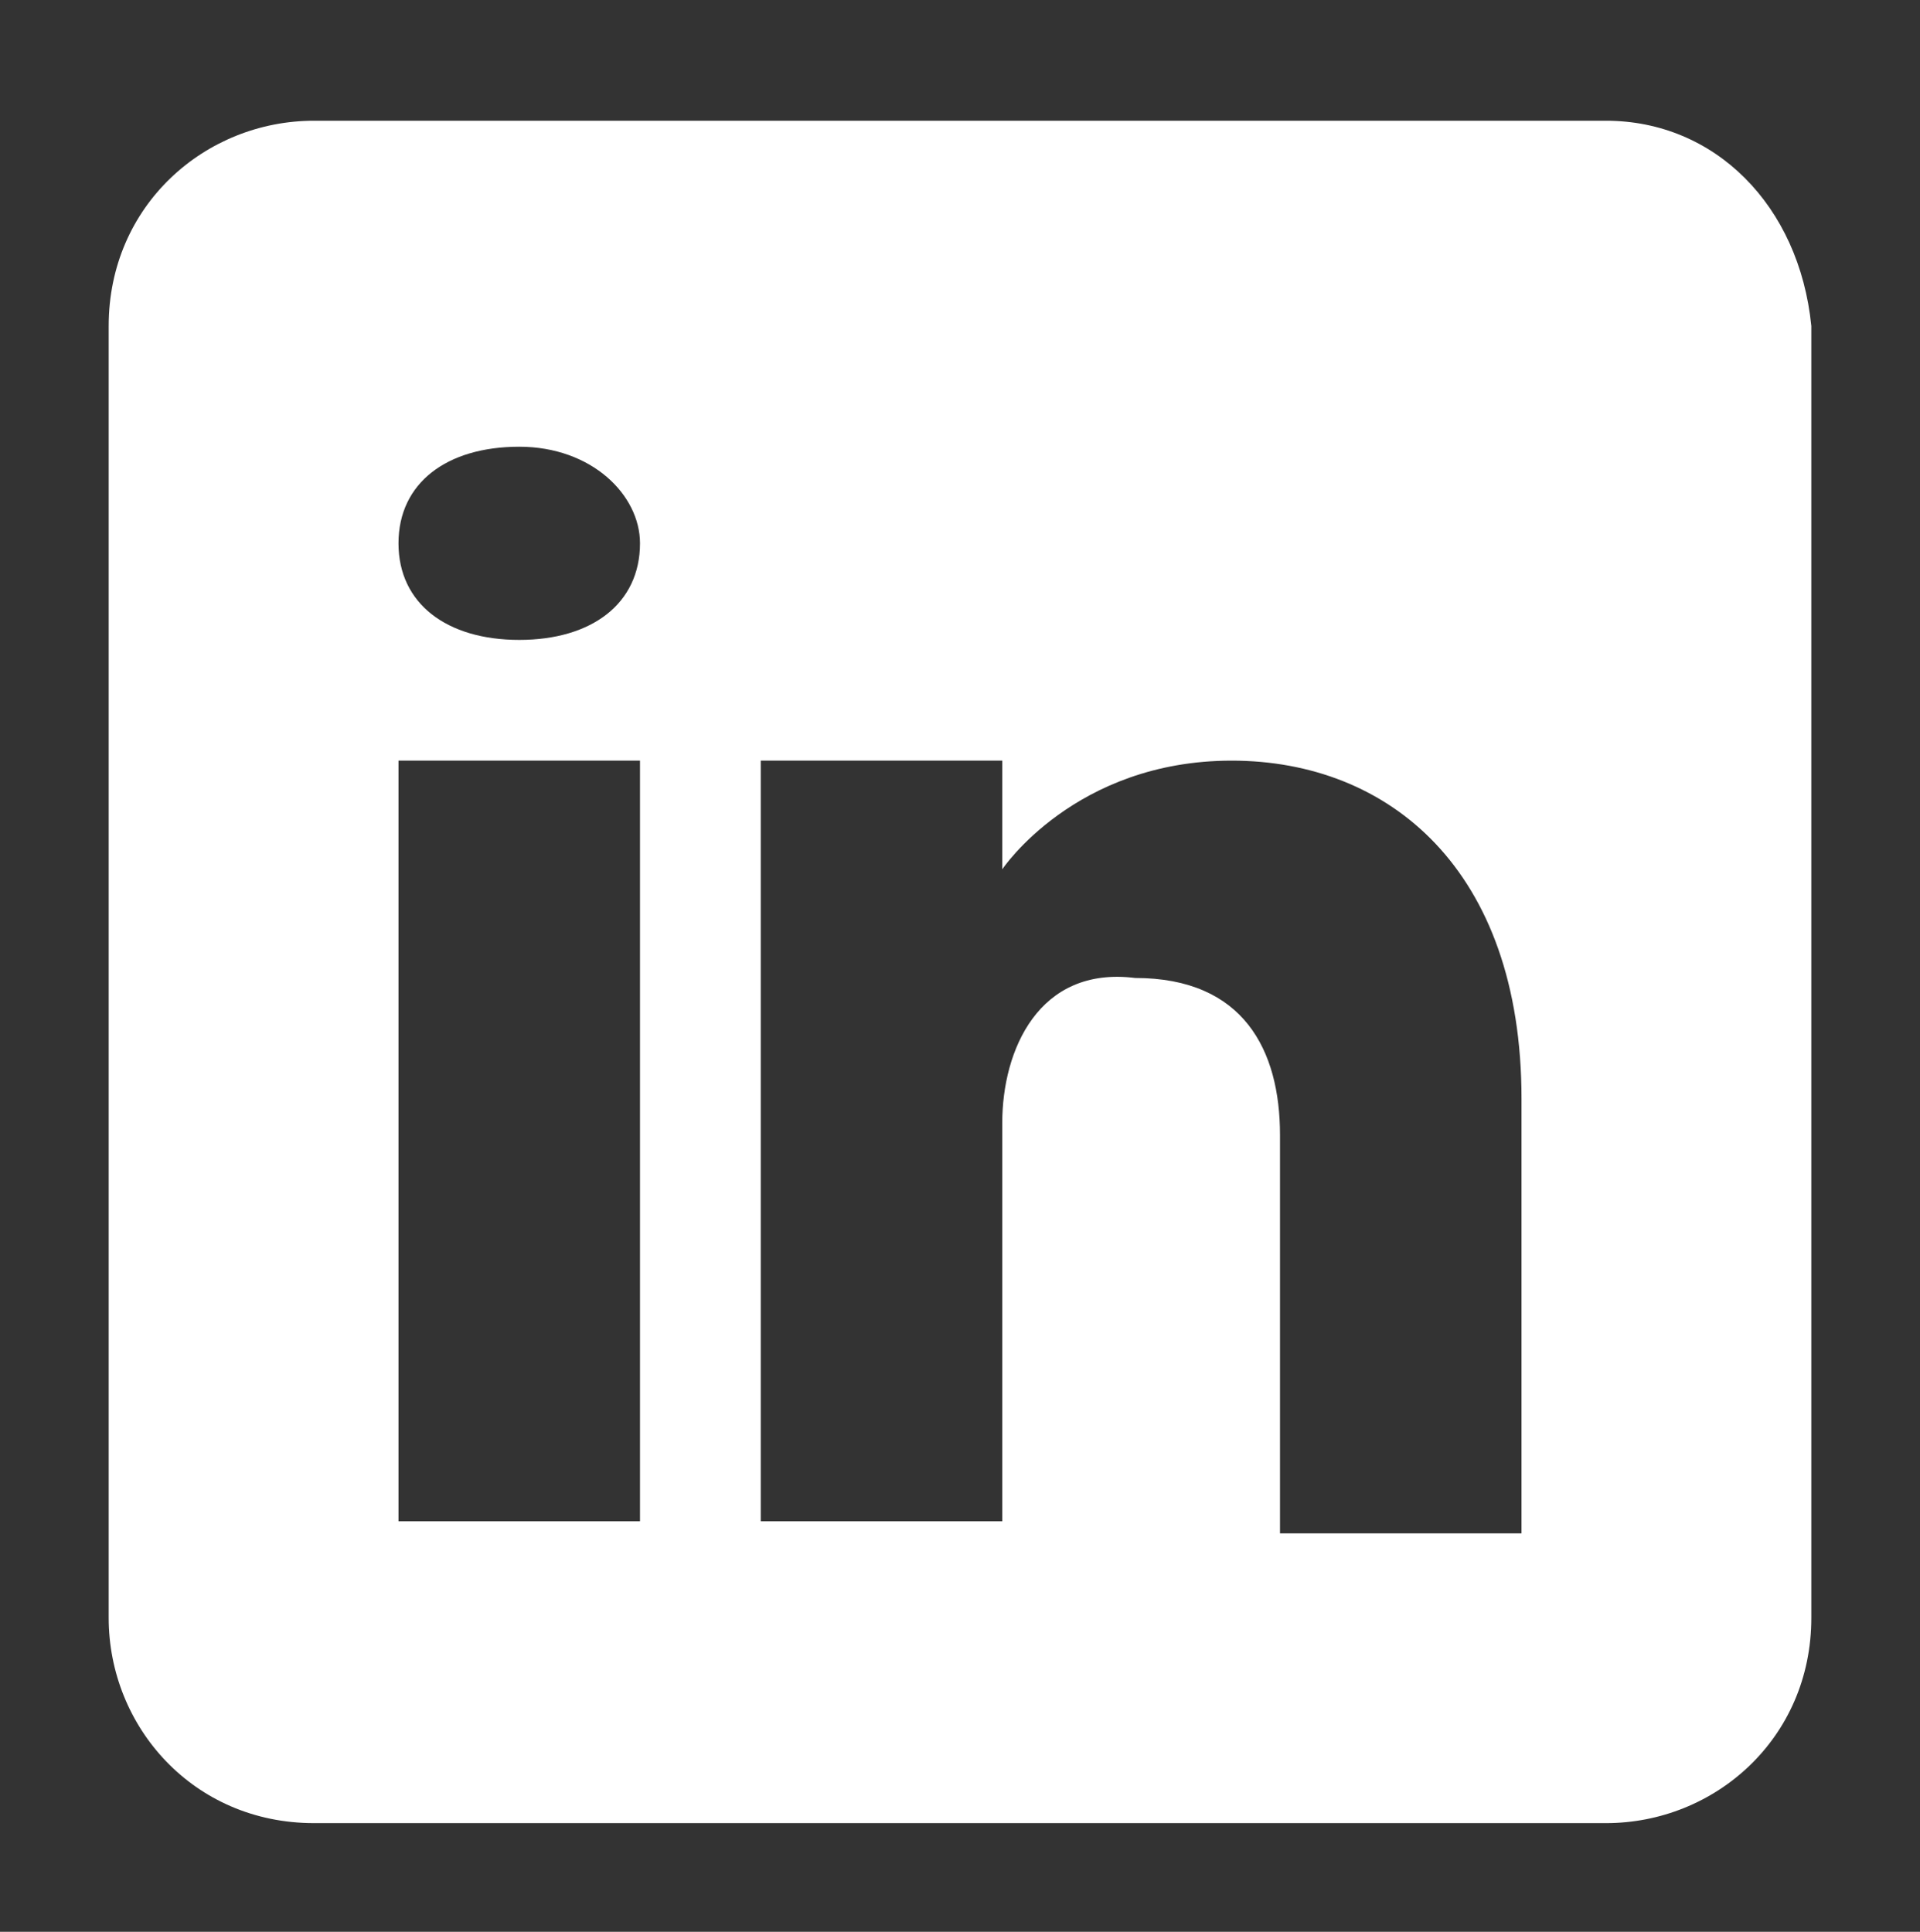
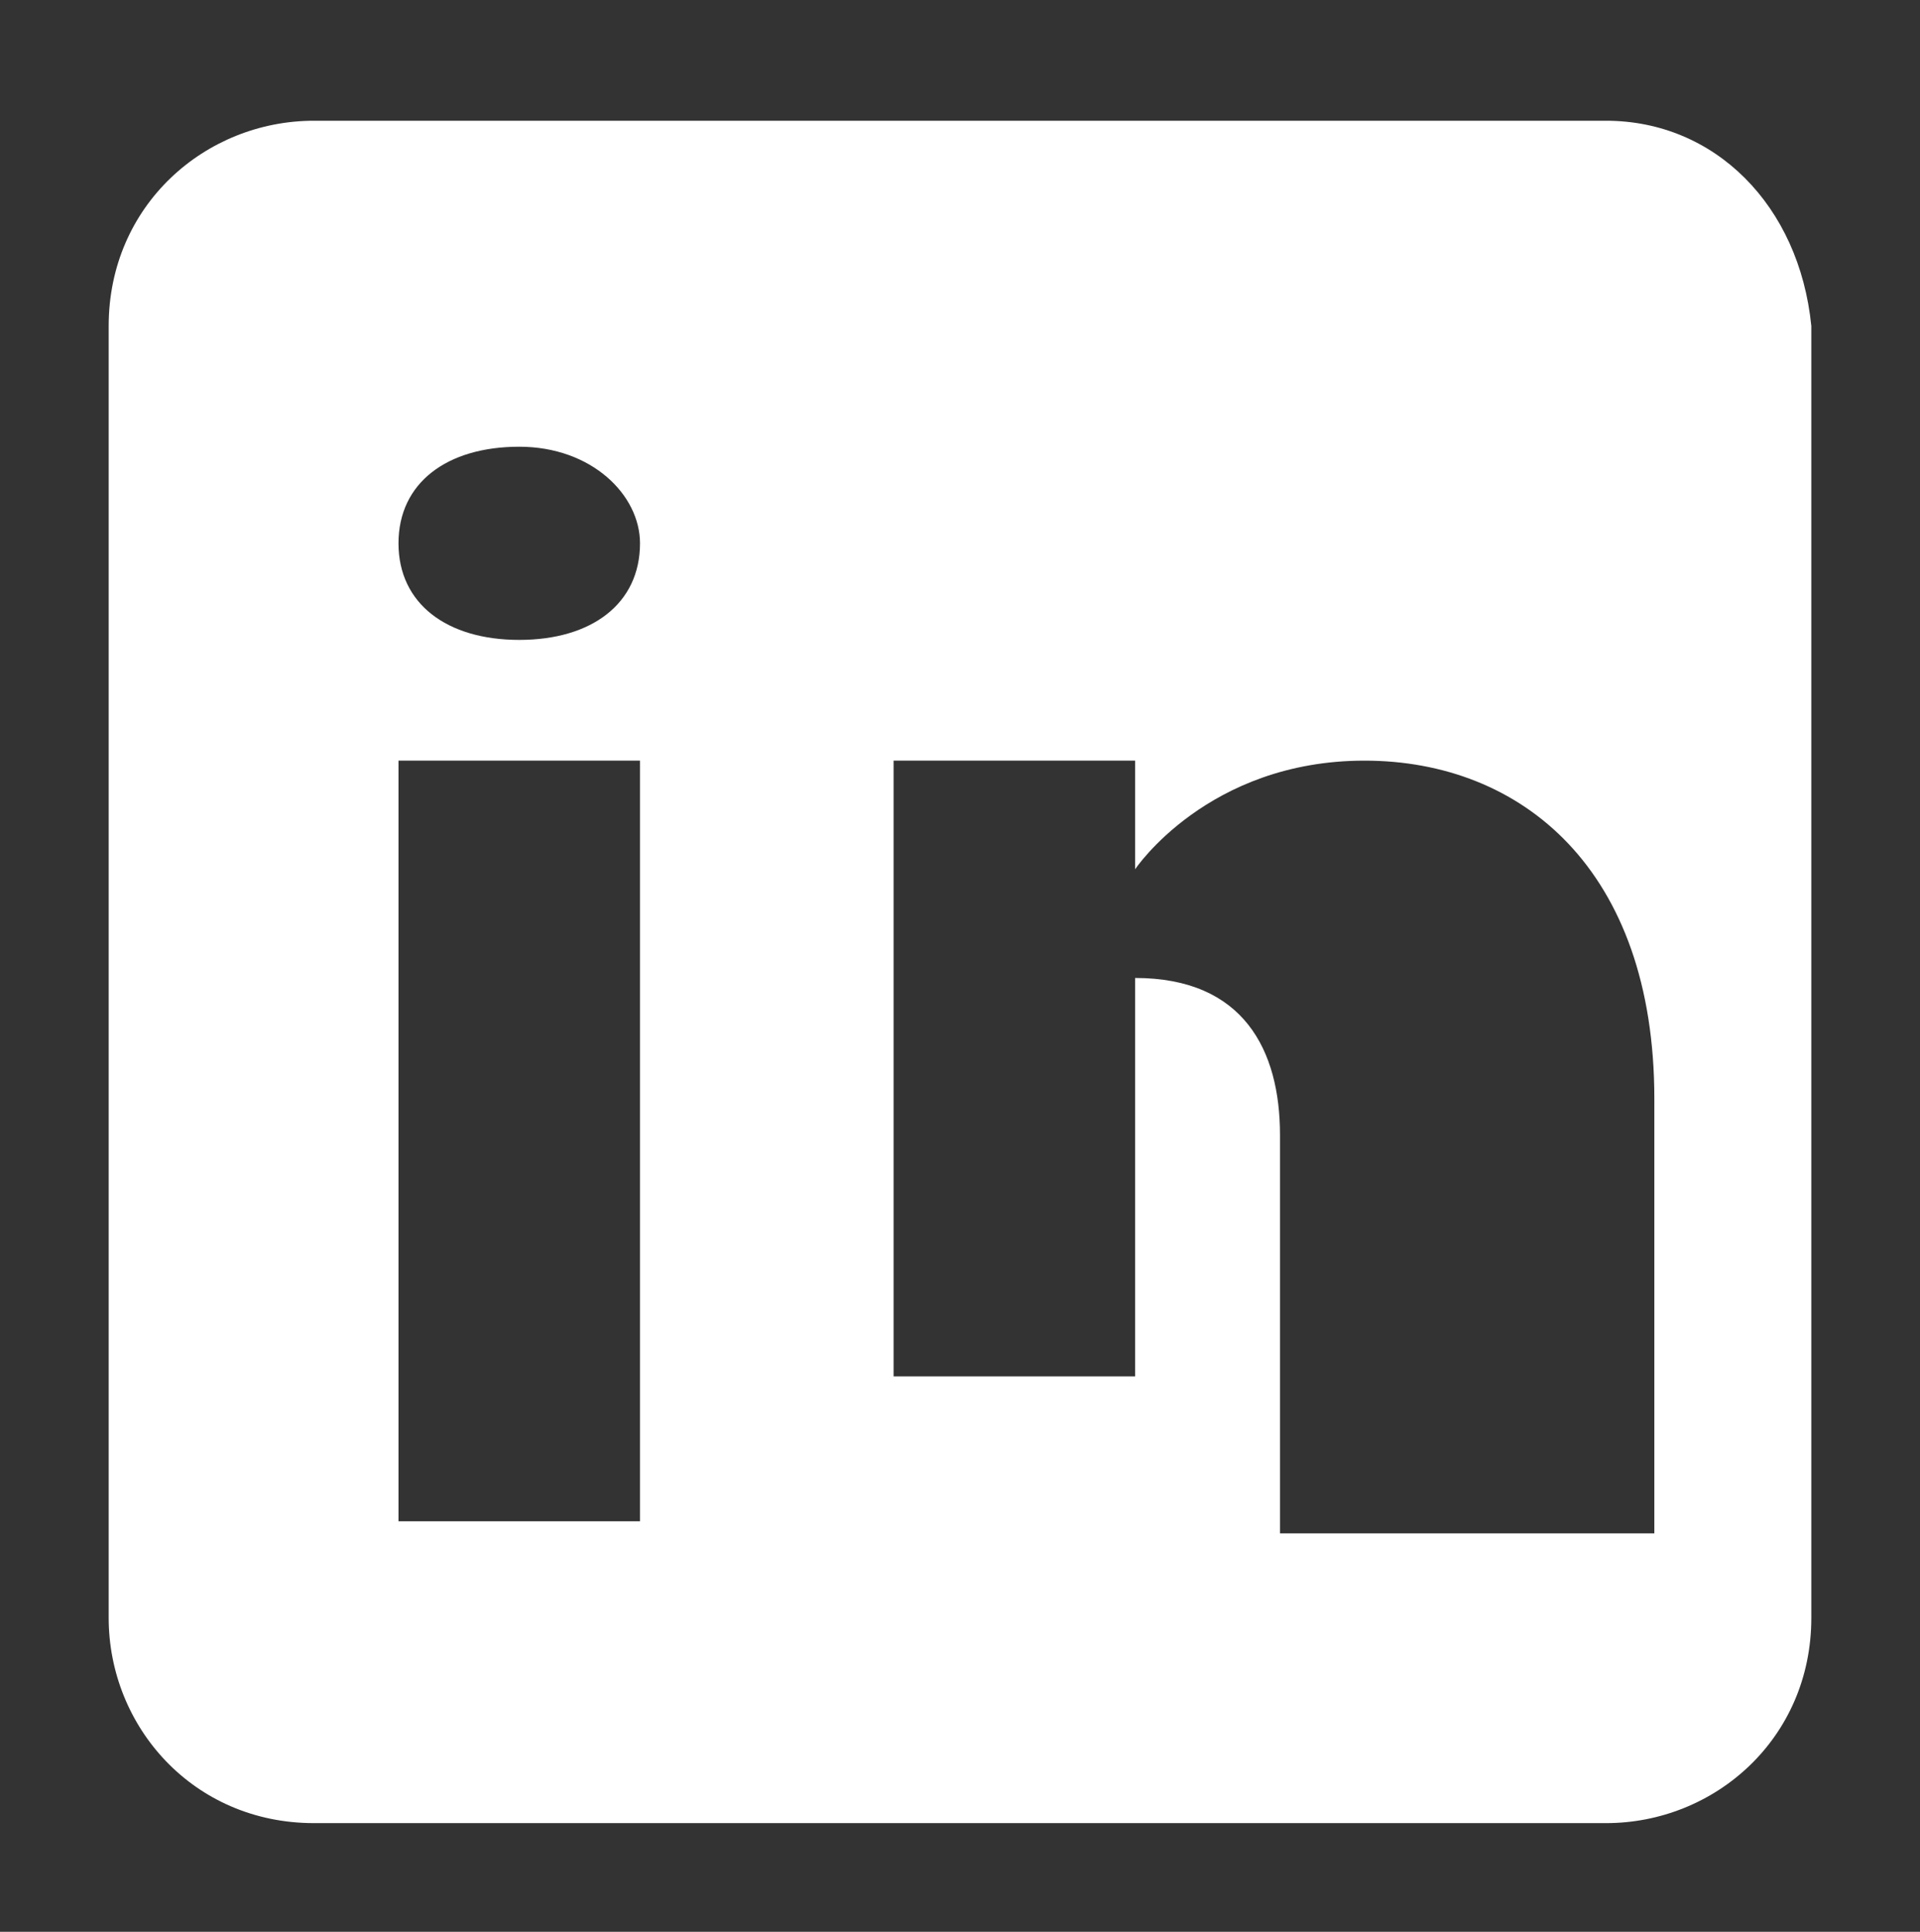
<svg xmlns="http://www.w3.org/2000/svg" version="1.1" id="Слой_1" x="0px" y="0px" viewBox="0 0 15.9 16" style="enable-background:new 0 0 15.9 16;" xml:space="preserve">
  <rect x="0" y="0" width="15.9" height="16" fill="#333333" stroke="none" />
  <style type="text/css">
	.st0{fill:#FFFFFF;}
</style>
-   <path class="st0" d="M13.3,1H2.6C1.7,1,0.9,1.7,0.9,2.7v10.7c0,0.9,0.7,1.7,1.7,1.7h10.7c0.9,0,1.7-0.7,1.7-1.7V2.7  C14.9,1.7,14.2,1,13.3,1z M5.3,6.3v6.3h-2V6.3H5.3z M3.3,4.5c0-0.5,0.4-0.8,1-0.8s1,0.4,1,0.8c0,0.5-0.4,0.8-1,0.8  C3.7,5.3,3.3,5,3.3,4.5z M12.6,12.7h-2c0,0,0-3.1,0-3.3c0-0.7-0.3-1.3-1.2-1.3h0C8.6,8,8.3,8.7,8.3,9.3c0,0.3,0,3.3,0,3.3h-2V6.3h2  v0.9c0,0,0.6-0.9,1.9-0.9c1.3,0,2.4,0.9,2.4,2.8V12.7z" />
+   <path class="st0" d="M13.3,1H2.6C1.7,1,0.9,1.7,0.9,2.7v10.7c0,0.9,0.7,1.7,1.7,1.7h10.7c0.9,0,1.7-0.7,1.7-1.7V2.7  C14.9,1.7,14.2,1,13.3,1z M5.3,6.3v6.3h-2V6.3H5.3z M3.3,4.5c0-0.5,0.4-0.8,1-0.8s1,0.4,1,0.8c0,0.5-0.4,0.8-1,0.8  C3.7,5.3,3.3,5,3.3,4.5z M12.6,12.7h-2c0,0,0-3.1,0-3.3c0-0.7-0.3-1.3-1.2-1.3h0c0,0.3,0,3.3,0,3.3h-2V6.3h2  v0.9c0,0,0.6-0.9,1.9-0.9c1.3,0,2.4,0.9,2.4,2.8V12.7z" />
</svg>